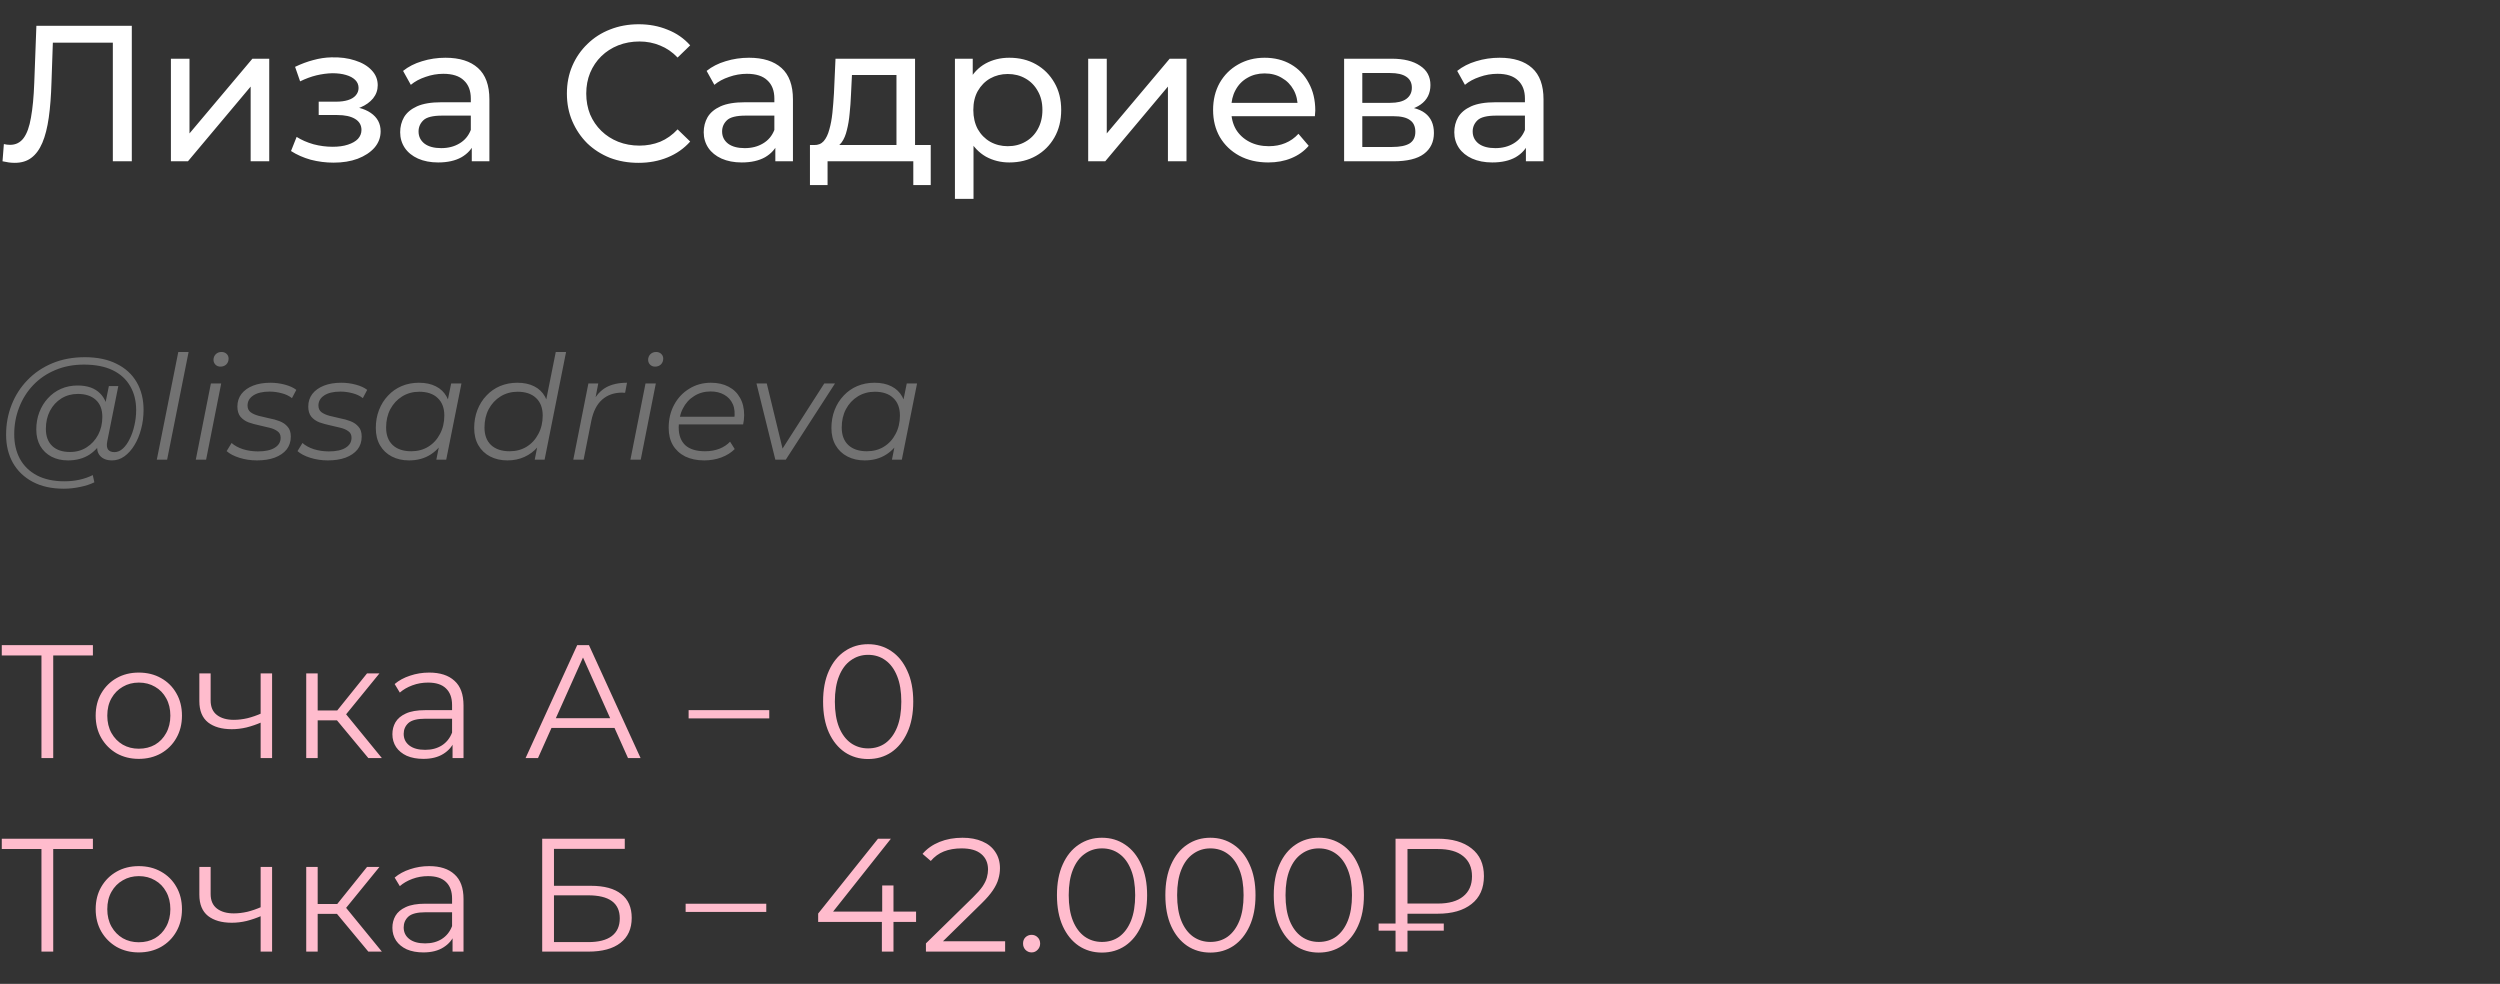
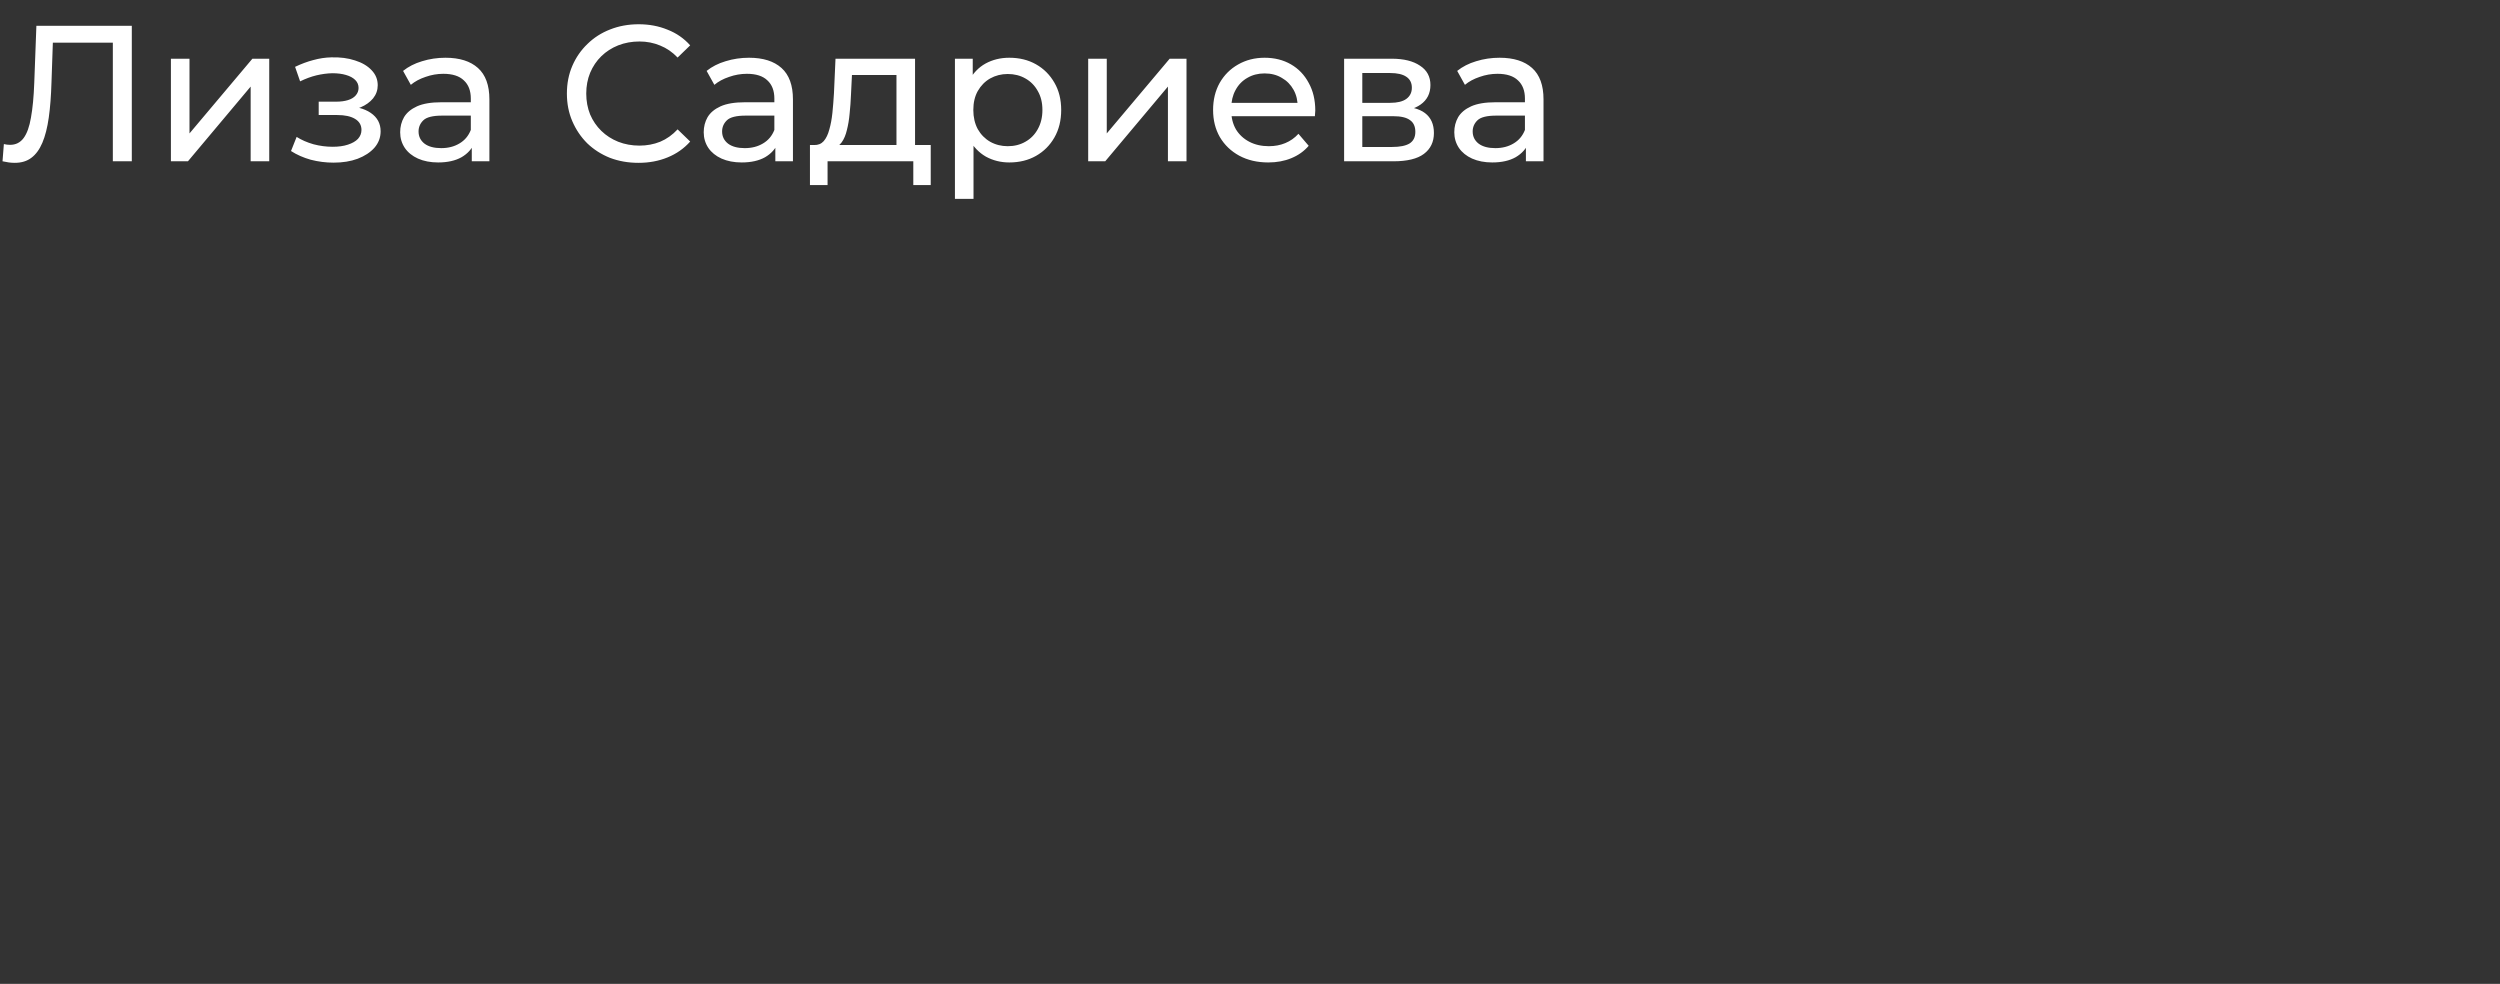
<svg xmlns="http://www.w3.org/2000/svg" width="310" height="122" viewBox="0 0 310 122" fill="none">
  <rect x="0" y="0" width="310" height="122" fill="#333333" stroke="none" />
  <path d="M1.824 20.192C1.584 20.192 1.344 20.176 1.104 20.144C0.864 20.112 0.6 20.064 0.312 20L0.48 17.864C0.736 17.928 0.992 17.96 1.248 17.96C1.952 17.96 2.512 17.68 2.928 17.12C3.344 16.56 3.648 15.712 3.84 14.576C4.048 13.44 4.184 12.008 4.248 10.28L4.512 3.2H16.344V20H13.992V4.664L14.568 5.288H6.048L6.576 4.64L6.384 10.208C6.336 11.872 6.224 13.328 6.048 14.576C5.872 15.824 5.608 16.864 5.256 17.696C4.904 18.528 4.448 19.152 3.888 19.568C3.344 19.984 2.656 20.192 1.824 20.192ZM21.193 20V7.28H23.497V16.544L31.297 7.28H33.385V20H31.081V10.736L23.305 20H21.193ZM41.366 20.168C40.406 20.168 39.462 20.048 38.534 19.808C37.622 19.552 36.806 19.192 36.086 18.728L36.782 16.976C37.39 17.36 38.086 17.664 38.87 17.888C39.654 18.096 40.446 18.2 41.246 18.2C41.982 18.2 42.614 18.112 43.142 17.936C43.686 17.76 44.102 17.52 44.39 17.216C44.678 16.896 44.822 16.528 44.822 16.112C44.822 15.52 44.558 15.064 44.03 14.744C43.502 14.424 42.766 14.264 41.822 14.264H39.518V12.608H41.678C42.238 12.608 42.726 12.544 43.142 12.416C43.558 12.288 43.878 12.096 44.102 11.84C44.342 11.568 44.462 11.256 44.462 10.904C44.462 10.52 44.326 10.192 44.054 9.92C43.782 9.648 43.398 9.44 42.902 9.296C42.422 9.152 41.854 9.08 41.198 9.08C40.558 9.096 39.902 9.184 39.23 9.344C38.574 9.504 37.902 9.752 37.214 10.088L36.59 8.288C37.358 7.92 38.11 7.64 38.846 7.448C39.598 7.24 40.342 7.128 41.078 7.112C42.182 7.08 43.166 7.208 44.03 7.496C44.894 7.768 45.574 8.168 46.07 8.696C46.582 9.224 46.838 9.848 46.838 10.568C46.838 11.176 46.646 11.72 46.262 12.2C45.878 12.664 45.366 13.032 44.726 13.304C44.086 13.576 43.35 13.712 42.518 13.712L42.614 13.16C44.038 13.16 45.158 13.44 45.974 14C46.79 14.56 47.198 15.32 47.198 16.28C47.198 17.048 46.942 17.728 46.43 18.32C45.918 18.896 45.222 19.352 44.342 19.688C43.478 20.008 42.486 20.168 41.366 20.168ZM58.501 20V17.312L58.381 16.808V12.224C58.381 11.248 58.093 10.496 57.517 9.968C56.957 9.424 56.109 9.152 54.973 9.152C54.221 9.152 53.485 9.28 52.765 9.536C52.045 9.776 51.437 10.104 50.941 10.52L49.981 8.792C50.637 8.264 51.421 7.864 52.333 7.592C53.261 7.304 54.229 7.16 55.237 7.16C56.981 7.16 58.325 7.584 59.269 8.432C60.213 9.28 60.685 10.576 60.685 12.32V20H58.501ZM54.325 20.144C53.381 20.144 52.549 19.984 51.829 19.664C51.125 19.344 50.581 18.904 50.197 18.344C49.813 17.768 49.621 17.12 49.621 16.4C49.621 15.712 49.781 15.088 50.101 14.528C50.437 13.968 50.973 13.52 51.709 13.184C52.461 12.848 53.469 12.68 54.733 12.68H58.765V14.336H54.829C53.677 14.336 52.901 14.528 52.501 14.912C52.101 15.296 51.901 15.76 51.901 16.304C51.901 16.928 52.149 17.432 52.645 17.816C53.141 18.184 53.829 18.368 54.709 18.368C55.573 18.368 56.325 18.176 56.965 17.792C57.621 17.408 58.093 16.848 58.381 16.112L58.837 17.696C58.533 18.448 57.997 19.048 57.229 19.496C56.461 19.928 55.493 20.144 54.325 20.144ZM79.175 20.192C77.895 20.192 76.711 19.984 75.623 19.568C74.551 19.136 73.615 18.536 72.815 17.768C72.031 16.984 71.415 16.072 70.967 15.032C70.519 13.992 70.295 12.848 70.295 11.6C70.295 10.352 70.519 9.208 70.967 8.168C71.415 7.128 72.039 6.224 72.839 5.456C73.639 4.672 74.575 4.072 75.647 3.656C76.735 3.224 77.919 3.008 79.199 3.008C80.495 3.008 81.687 3.232 82.775 3.68C83.879 4.112 84.815 4.76 85.583 5.624L84.023 7.136C83.383 6.464 82.663 5.968 81.863 5.648C81.063 5.312 80.207 5.144 79.295 5.144C78.351 5.144 77.471 5.304 76.655 5.624C75.855 5.944 75.159 6.392 74.567 6.968C73.975 7.544 73.511 8.232 73.175 9.032C72.855 9.816 72.695 10.672 72.695 11.6C72.695 12.528 72.855 13.392 73.175 14.192C73.511 14.976 73.975 15.656 74.567 16.232C75.159 16.808 75.855 17.256 76.655 17.576C77.471 17.896 78.351 18.056 79.295 18.056C80.207 18.056 81.063 17.896 81.863 17.576C82.663 17.24 83.383 16.728 84.023 16.04L85.583 17.552C84.815 18.416 83.879 19.072 82.775 19.52C81.687 19.968 80.487 20.192 79.175 20.192ZM96.141 20V17.312L96.021 16.808V12.224C96.021 11.248 95.733 10.496 95.157 9.968C94.597 9.424 93.749 9.152 92.613 9.152C91.861 9.152 91.125 9.28 90.405 9.536C89.685 9.776 89.077 10.104 88.581 10.52L87.621 8.792C88.277 8.264 89.061 7.864 89.973 7.592C90.901 7.304 91.869 7.16 92.877 7.16C94.621 7.16 95.965 7.584 96.909 8.432C97.853 9.28 98.325 10.576 98.325 12.32V20H96.141ZM91.965 20.144C91.021 20.144 90.189 19.984 89.469 19.664C88.765 19.344 88.221 18.904 87.837 18.344C87.453 17.768 87.261 17.12 87.261 16.4C87.261 15.712 87.421 15.088 87.741 14.528C88.077 13.968 88.613 13.52 89.349 13.184C90.101 12.848 91.109 12.68 92.373 12.68H96.405V14.336H92.469C91.317 14.336 90.541 14.528 90.141 14.912C89.741 15.296 89.541 15.76 89.541 16.304C89.541 16.928 89.789 17.432 90.285 17.816C90.781 18.184 91.469 18.368 92.349 18.368C93.213 18.368 93.965 18.176 94.605 17.792C95.261 17.408 95.733 16.848 96.021 16.112L96.477 17.696C96.173 18.448 95.637 19.048 94.869 19.496C94.101 19.928 93.133 20.144 91.965 20.144ZM111.162 18.92V9.296H105.642L105.522 11.744C105.49 12.544 105.434 13.32 105.354 14.072C105.29 14.808 105.178 15.488 105.018 16.112C104.874 16.736 104.658 17.248 104.37 17.648C104.082 18.048 103.698 18.296 103.218 18.392L100.938 17.984C101.434 18 101.834 17.84 102.138 17.504C102.442 17.152 102.674 16.672 102.834 16.064C103.01 15.456 103.138 14.768 103.218 14C103.298 13.216 103.362 12.408 103.41 11.576L103.602 7.28H113.466V18.92H111.162ZM100.434 22.952V17.984H115.41V22.952H113.25V20H102.618V22.952H100.434ZM125.156 20.144C124.1 20.144 123.132 19.904 122.252 19.424C121.388 18.928 120.692 18.2 120.164 17.24C119.652 16.28 119.396 15.08 119.396 13.64C119.396 12.2 119.644 11 120.14 10.04C120.652 9.08 121.34 8.36 122.204 7.88C123.084 7.4 124.068 7.16 125.156 7.16C126.404 7.16 127.508 7.432 128.468 7.976C129.428 8.52 130.188 9.28 130.748 10.256C131.308 11.216 131.588 12.344 131.588 13.64C131.588 14.936 131.308 16.072 130.748 17.048C130.188 18.024 129.428 18.784 128.468 19.328C127.508 19.872 126.404 20.144 125.156 20.144ZM118.412 24.656V7.28H120.62V10.712L120.476 13.664L120.716 16.616V24.656H118.412ZM124.964 18.128C125.78 18.128 126.508 17.944 127.148 17.576C127.804 17.208 128.316 16.688 128.684 16.016C129.068 15.328 129.26 14.536 129.26 13.64C129.26 12.728 129.068 11.944 128.684 11.288C128.316 10.616 127.804 10.096 127.148 9.728C126.508 9.36 125.78 9.176 124.964 9.176C124.164 9.176 123.436 9.36 122.78 9.728C122.14 10.096 121.628 10.616 121.244 11.288C120.876 11.944 120.692 12.728 120.692 13.64C120.692 14.536 120.876 15.328 121.244 16.016C121.628 16.688 122.14 17.208 122.78 17.576C123.436 17.944 124.164 18.128 124.964 18.128ZM134.935 20V7.28H137.239V16.544L145.039 7.28H147.127V20H144.823V10.736L137.047 20H134.935ZM157.263 20.144C155.903 20.144 154.703 19.864 153.663 19.304C152.639 18.744 151.839 17.976 151.263 17C150.703 16.024 150.423 14.904 150.423 13.64C150.423 12.376 150.695 11.256 151.239 10.28C151.799 9.304 152.559 8.544 153.519 8C154.495 7.44 155.591 7.16 156.807 7.16C158.039 7.16 159.127 7.432 160.071 7.976C161.015 8.52 161.751 9.288 162.279 10.28C162.823 11.256 163.095 12.4 163.095 13.712C163.095 13.808 163.087 13.92 163.071 14.048C163.071 14.176 163.063 14.296 163.047 14.408H152.223V12.752H161.847L160.911 13.328C160.927 12.512 160.759 11.784 160.407 11.144C160.055 10.504 159.567 10.008 158.943 9.656C158.335 9.288 157.623 9.104 156.807 9.104C156.007 9.104 155.295 9.288 154.671 9.656C154.047 10.008 153.559 10.512 153.207 11.168C152.855 11.808 152.679 12.544 152.679 13.376V13.76C152.679 14.608 152.871 15.368 153.255 16.04C153.655 16.696 154.207 17.208 154.911 17.576C155.615 17.944 156.423 18.128 157.335 18.128C158.087 18.128 158.767 18 159.375 17.744C159.999 17.488 160.543 17.104 161.007 16.592L162.279 18.08C161.703 18.752 160.983 19.264 160.119 19.616C159.271 19.968 158.319 20.144 157.263 20.144ZM166.67 20V7.28H172.574C174.062 7.28 175.23 7.568 176.078 8.144C176.942 8.704 177.374 9.504 177.374 10.544C177.374 11.584 176.966 12.392 176.15 12.968C175.35 13.528 174.286 13.808 172.958 13.808L173.318 13.184C174.838 13.184 175.966 13.464 176.702 14.024C177.438 14.584 177.806 15.408 177.806 16.496C177.806 17.6 177.39 18.464 176.557 19.088C175.742 19.696 174.486 20 172.79 20H166.67ZM168.926 18.224H172.622C173.582 18.224 174.302 18.08 174.782 17.792C175.262 17.488 175.502 17.008 175.502 16.352C175.502 15.68 175.278 15.192 174.83 14.888C174.398 14.568 173.71 14.408 172.766 14.408H168.926V18.224ZM168.926 12.752H172.382C173.262 12.752 173.926 12.592 174.374 12.272C174.838 11.936 175.07 11.472 175.07 10.88C175.07 10.272 174.838 9.816 174.374 9.512C173.926 9.208 173.262 9.056 172.382 9.056H168.926V12.752ZM189.212 20V17.312L189.092 16.808V12.224C189.092 11.248 188.804 10.496 188.228 9.968C187.668 9.424 186.82 9.152 185.684 9.152C184.932 9.152 184.196 9.28 183.476 9.536C182.756 9.776 182.148 10.104 181.652 10.52L180.692 8.792C181.348 8.264 182.132 7.864 183.044 7.592C183.972 7.304 184.94 7.16 185.948 7.16C187.692 7.16 189.036 7.584 189.98 8.432C190.924 9.28 191.396 10.576 191.396 12.32V20H189.212ZM185.036 20.144C184.092 20.144 183.26 19.984 182.54 19.664C181.836 19.344 181.292 18.904 180.908 18.344C180.524 17.768 180.332 17.12 180.332 16.4C180.332 15.712 180.492 15.088 180.812 14.528C181.148 13.968 181.684 13.52 182.42 13.184C183.172 12.848 184.18 12.68 185.444 12.68H189.476V14.336H185.54C184.388 14.336 183.612 14.528 183.212 14.912C182.812 15.296 182.612 15.76 182.612 16.304C182.612 16.928 182.86 17.432 183.356 17.816C183.852 18.184 184.54 18.368 185.42 18.368C186.284 18.368 187.036 18.176 187.676 17.792C188.332 17.408 188.804 16.848 189.092 16.112L189.548 17.696C189.244 18.448 188.708 19.048 187.94 19.496C187.172 19.928 186.204 20.144 185.036 20.144Z" fill="white" />
-   <path d="M7.902 60.6C6.414 60.6 5.136 60.318 4.068 59.754C3 59.19 2.178 58.404 1.602 57.396C1.038 56.388 0.756 55.224 0.756 53.904C0.756 52.596 0.984 51.36 1.44 50.196C1.896 49.032 2.55 48.012 3.402 47.136C4.254 46.248 5.28 45.552 6.48 45.048C7.68 44.544 9.024 44.292 10.512 44.292C12.072 44.292 13.392 44.568 14.472 45.12C15.564 45.66 16.392 46.422 16.956 47.406C17.52 48.378 17.802 49.518 17.802 50.826C17.802 51.654 17.7 52.446 17.496 53.202C17.304 53.946 17.028 54.612 16.668 55.2C16.32 55.776 15.906 56.238 15.426 56.586C14.958 56.922 14.448 57.09 13.896 57.09C13.236 57.09 12.738 56.898 12.402 56.514C12.066 56.13 11.97 55.614 12.114 54.966L12.384 53.67L12.816 52.518L12.942 50.628L13.5 47.874H14.67L13.302 54.714C13.206 55.194 13.242 55.542 13.41 55.758C13.578 55.962 13.836 56.064 14.184 56.064C14.568 56.064 14.922 55.914 15.246 55.614C15.57 55.314 15.852 54.912 16.092 54.408C16.344 53.904 16.536 53.346 16.668 52.734C16.812 52.122 16.884 51.492 16.884 50.844C16.884 49.716 16.638 48.732 16.146 47.892C15.666 47.04 14.946 46.38 13.986 45.912C13.026 45.444 11.832 45.21 10.404 45.21C9.096 45.21 7.908 45.438 6.84 45.894C5.784 46.338 4.878 46.956 4.122 47.748C3.366 48.54 2.784 49.464 2.376 50.52C1.968 51.564 1.764 52.674 1.764 53.85C1.764 55.002 1.998 56.016 2.466 56.892C2.946 57.768 3.648 58.452 4.572 58.944C5.508 59.436 6.648 59.682 7.992 59.682C8.64 59.682 9.264 59.616 9.864 59.484C10.464 59.352 11.01 59.16 11.502 58.908L11.7 59.808C11.184 60.06 10.59 60.252 9.918 60.384C9.258 60.528 8.586 60.6 7.902 60.6ZM8.424 57.09C7.656 57.09 6.972 56.934 6.372 56.622C5.784 56.31 5.322 55.866 4.986 55.29C4.662 54.714 4.5 54.036 4.5 53.256C4.5 52.488 4.626 51.774 4.878 51.114C5.13 50.454 5.484 49.878 5.94 49.386C6.396 48.882 6.936 48.492 7.56 48.216C8.184 47.94 8.874 47.802 9.63 47.802C10.842 47.802 11.772 48.132 12.42 48.792C13.068 49.44 13.398 50.364 13.41 51.564C13.422 52.584 13.23 53.514 12.834 54.354C12.438 55.182 11.868 55.848 11.124 56.352C10.38 56.844 9.48 57.09 8.424 57.09ZM8.676 56.046C9.456 56.046 10.146 55.854 10.746 55.47C11.346 55.086 11.82 54.57 12.168 53.922C12.516 53.262 12.69 52.518 12.69 51.69C12.69 50.778 12.42 50.076 11.88 49.584C11.34 49.092 10.596 48.846 9.648 48.846C8.892 48.846 8.214 49.032 7.614 49.404C7.014 49.776 6.54 50.292 6.192 50.952C5.856 51.6 5.688 52.344 5.688 53.184C5.688 54.096 5.952 54.804 6.48 55.308C7.008 55.8 7.74 56.046 8.676 56.046ZM19.444 57L22.108 43.644H23.386L20.722 57H19.444ZM24.278 57L26.15 47.55H27.428L25.556 57H24.278ZM27.338 45.462C27.086 45.462 26.876 45.378 26.708 45.21C26.552 45.042 26.474 44.844 26.474 44.616C26.474 44.352 26.564 44.124 26.744 43.932C26.936 43.74 27.176 43.644 27.464 43.644C27.716 43.644 27.926 43.722 28.094 43.878C28.262 44.034 28.346 44.232 28.346 44.472C28.346 44.76 28.25 45 28.058 45.192C27.866 45.372 27.626 45.462 27.338 45.462ZM31.866 57.09C31.098 57.09 30.372 56.982 29.688 56.766C29.004 56.55 28.476 56.274 28.104 55.938L28.716 54.93C29.076 55.254 29.55 55.512 30.138 55.704C30.726 55.884 31.344 55.974 31.992 55.974C32.892 55.974 33.582 55.824 34.062 55.524C34.554 55.224 34.8 54.81 34.8 54.282C34.8 53.922 34.668 53.652 34.404 53.472C34.152 53.28 33.822 53.136 33.414 53.04C33.006 52.932 32.574 52.83 32.118 52.734C31.662 52.638 31.23 52.518 30.822 52.374C30.414 52.218 30.078 51.984 29.814 51.672C29.562 51.36 29.436 50.94 29.436 50.412C29.436 49.812 29.604 49.29 29.94 48.846C30.288 48.402 30.768 48.06 31.38 47.82C31.992 47.58 32.712 47.46 33.54 47.46C34.14 47.46 34.734 47.538 35.322 47.694C35.91 47.85 36.384 48.066 36.744 48.342L36.204 49.368C35.832 49.08 35.4 48.876 34.908 48.756C34.416 48.624 33.924 48.558 33.432 48.558C32.556 48.558 31.878 48.72 31.398 49.044C30.93 49.356 30.696 49.77 30.696 50.286C30.696 50.646 30.822 50.922 31.074 51.114C31.338 51.306 31.674 51.456 32.082 51.564C32.49 51.672 32.922 51.774 33.378 51.87C33.846 51.954 34.278 52.074 34.674 52.23C35.082 52.386 35.412 52.614 35.664 52.914C35.928 53.202 36.06 53.61 36.06 54.138C36.06 54.762 35.886 55.296 35.538 55.74C35.19 56.172 34.698 56.508 34.062 56.748C33.438 56.976 32.706 57.09 31.866 57.09ZM40.655 57.09C39.887 57.09 39.161 56.982 38.477 56.766C37.793 56.55 37.265 56.274 36.893 55.938L37.505 54.93C37.865 55.254 38.339 55.512 38.927 55.704C39.515 55.884 40.133 55.974 40.781 55.974C41.681 55.974 42.371 55.824 42.851 55.524C43.343 55.224 43.589 54.81 43.589 54.282C43.589 53.922 43.457 53.652 43.193 53.472C42.941 53.28 42.611 53.136 42.203 53.04C41.795 52.932 41.363 52.83 40.907 52.734C40.451 52.638 40.019 52.518 39.611 52.374C39.203 52.218 38.867 51.984 38.603 51.672C38.351 51.36 38.225 50.94 38.225 50.412C38.225 49.812 38.393 49.29 38.729 48.846C39.077 48.402 39.557 48.06 40.169 47.82C40.781 47.58 41.501 47.46 42.329 47.46C42.929 47.46 43.523 47.538 44.111 47.694C44.699 47.85 45.173 48.066 45.533 48.342L44.993 49.368C44.621 49.08 44.189 48.876 43.697 48.756C43.205 48.624 42.713 48.558 42.221 48.558C41.345 48.558 40.667 48.72 40.187 49.044C39.719 49.356 39.485 49.77 39.485 50.286C39.485 50.646 39.611 50.922 39.863 51.114C40.127 51.306 40.463 51.456 40.871 51.564C41.279 51.672 41.711 51.774 42.167 51.87C42.635 51.954 43.067 52.074 43.463 52.23C43.871 52.386 44.201 52.614 44.453 52.914C44.717 53.202 44.849 53.61 44.849 54.138C44.849 54.762 44.675 55.296 44.327 55.74C43.979 56.172 43.487 56.508 42.851 56.748C42.227 56.976 41.495 57.09 40.655 57.09ZM50.722 57.09C49.918 57.09 49.204 56.928 48.58 56.604C47.956 56.28 47.47 55.818 47.122 55.218C46.774 54.618 46.6 53.904 46.6 53.076C46.6 52.272 46.732 51.528 46.996 50.844C47.26 50.16 47.632 49.566 48.112 49.062C48.592 48.546 49.156 48.15 49.804 47.874C50.464 47.598 51.178 47.46 51.946 47.46C52.774 47.46 53.476 47.61 54.052 47.91C54.628 48.198 55.072 48.624 55.384 49.188C55.696 49.74 55.852 50.412 55.852 51.204C55.852 52.344 55.642 53.358 55.222 54.246C54.802 55.134 54.208 55.83 53.44 56.334C52.672 56.838 51.766 57.09 50.722 57.09ZM50.992 55.956C51.784 55.956 52.486 55.77 53.098 55.398C53.722 55.014 54.208 54.486 54.556 53.814C54.916 53.142 55.096 52.38 55.096 51.528C55.096 50.592 54.82 49.866 54.268 49.35C53.728 48.834 52.966 48.576 51.982 48.576C51.202 48.576 50.5 48.768 49.876 49.152C49.252 49.536 48.76 50.064 48.4 50.736C48.052 51.396 47.878 52.158 47.878 53.022C47.878 53.946 48.148 54.666 48.688 55.182C49.24 55.698 50.008 55.956 50.992 55.956ZM54.106 57L54.646 54.282L55.186 52.374L55.366 50.394L55.942 47.55H57.22L55.33 57H54.106ZM62.921 57.09C62.117 57.09 61.403 56.928 60.779 56.604C60.155 56.28 59.669 55.818 59.321 55.218C58.973 54.618 58.799 53.904 58.799 53.076C58.799 52.272 58.931 51.528 59.195 50.844C59.459 50.16 59.831 49.566 60.311 49.062C60.791 48.546 61.355 48.15 62.003 47.874C62.663 47.598 63.377 47.46 64.145 47.46C64.973 47.46 65.675 47.61 66.251 47.91C66.827 48.198 67.271 48.624 67.583 49.188C67.895 49.74 68.051 50.412 68.051 51.204C68.051 52.056 67.931 52.842 67.691 53.562C67.463 54.282 67.121 54.906 66.665 55.434C66.209 55.962 65.663 56.37 65.027 56.658C64.403 56.946 63.701 57.09 62.921 57.09ZM63.191 55.956C63.983 55.956 64.685 55.77 65.297 55.398C65.921 55.014 66.407 54.486 66.755 53.814C67.115 53.142 67.295 52.38 67.295 51.528C67.295 50.592 67.019 49.866 66.467 49.35C65.927 48.834 65.165 48.576 64.181 48.576C63.401 48.576 62.699 48.768 62.075 49.152C61.451 49.536 60.959 50.064 60.599 50.736C60.251 51.396 60.077 52.158 60.077 53.022C60.077 53.946 60.347 54.666 60.887 55.182C61.439 55.698 62.207 55.956 63.191 55.956ZM66.305 57L66.845 54.282L67.385 52.374L67.565 50.394L68.915 43.644H70.193L67.529 57H66.305ZM71.088 57L72.96 47.55H74.184L73.644 50.34L73.5 49.854C73.92 49.026 74.472 48.42 75.156 48.036C75.852 47.652 76.716 47.46 77.748 47.46L77.514 48.702C77.454 48.702 77.394 48.702 77.334 48.702C77.286 48.69 77.226 48.684 77.154 48.684C76.146 48.684 75.312 48.978 74.652 49.566C74.004 50.142 73.56 51.018 73.32 52.194L72.366 57H71.088ZM78.172 57L80.044 47.55H81.322L79.45 57H78.172ZM81.232 45.462C80.98 45.462 80.77 45.378 80.602 45.21C80.446 45.042 80.368 44.844 80.368 44.616C80.368 44.352 80.458 44.124 80.638 43.932C80.83 43.74 81.07 43.644 81.358 43.644C81.61 43.644 81.82 43.722 81.988 43.878C82.156 44.034 82.24 44.232 82.24 44.472C82.24 44.76 82.144 45 81.952 45.192C81.76 45.372 81.52 45.462 81.232 45.462ZM87.326 57.09C86.426 57.09 85.64 56.928 84.968 56.604C84.308 56.268 83.798 55.8 83.438 55.2C83.09 54.6 82.916 53.886 82.916 53.058C82.916 51.978 83.144 51.018 83.6 50.178C84.056 49.338 84.68 48.678 85.472 48.198C86.264 47.706 87.158 47.46 88.154 47.46C88.994 47.46 89.72 47.622 90.332 47.946C90.944 48.258 91.418 48.714 91.754 49.314C92.102 49.914 92.276 50.634 92.276 51.474C92.276 51.666 92.264 51.864 92.24 52.068C92.216 52.26 92.186 52.446 92.15 52.626H83.852L84.014 51.672H91.556L91.034 52.032C91.154 51.276 91.1 50.64 90.872 50.124C90.644 49.608 90.29 49.218 89.81 48.954C89.342 48.678 88.778 48.54 88.118 48.54C87.35 48.54 86.666 48.732 86.066 49.116C85.466 49.488 84.998 50.01 84.662 50.682C84.326 51.342 84.158 52.116 84.158 53.004C84.158 53.952 84.428 54.684 84.968 55.2C85.52 55.704 86.342 55.956 87.434 55.956C88.07 55.956 88.658 55.854 89.198 55.65C89.738 55.434 90.182 55.14 90.53 54.768L91.106 55.686C90.662 56.13 90.104 56.478 89.432 56.73C88.772 56.97 88.07 57.09 87.326 57.09ZM96.142 57L93.802 47.55H95.08L97.204 56.316H96.592L102.208 47.55H103.54L97.438 57H96.142ZM107.218 57.09C106.414 57.09 105.7 56.928 105.076 56.604C104.452 56.28 103.966 55.818 103.618 55.218C103.27 54.618 103.096 53.904 103.096 53.076C103.096 52.272 103.228 51.528 103.492 50.844C103.756 50.16 104.128 49.566 104.608 49.062C105.088 48.546 105.652 48.15 106.3 47.874C106.96 47.598 107.674 47.46 108.442 47.46C109.27 47.46 109.972 47.61 110.548 47.91C111.124 48.198 111.568 48.624 111.88 49.188C112.192 49.74 112.348 50.412 112.348 51.204C112.348 52.344 112.138 53.358 111.718 54.246C111.298 55.134 110.704 55.83 109.936 56.334C109.168 56.838 108.262 57.09 107.218 57.09ZM107.488 55.956C108.28 55.956 108.982 55.77 109.594 55.398C110.218 55.014 110.704 54.486 111.052 53.814C111.412 53.142 111.592 52.38 111.592 51.528C111.592 50.592 111.316 49.866 110.764 49.35C110.224 48.834 109.462 48.576 108.478 48.576C107.698 48.576 106.996 48.768 106.372 49.152C105.748 49.536 105.256 50.064 104.896 50.736C104.548 51.396 104.374 52.158 104.374 53.022C104.374 53.946 104.644 54.666 105.184 55.182C105.736 55.698 106.504 55.956 107.488 55.956ZM110.602 57L111.142 54.282L111.682 52.374L111.862 50.394L112.438 47.55H113.716L111.826 57H110.602Z" fill="#727272" />
-   <path d="M5.14 94V80.88L5.54 81.28H0.22V80H11.52V81.28H6.22L6.6 80.88V94H5.14ZM17.204 94.1C16.191 94.1 15.277 93.873 14.464 93.42C13.664 92.953 13.031 92.32 12.564 91.52C12.097 90.707 11.864 89.78 11.864 88.74C11.864 87.687 12.097 86.76 12.564 85.96C13.031 85.16 13.664 84.533 14.464 84.08C15.264 83.627 16.177 83.4 17.204 83.4C18.244 83.4 19.164 83.627 19.964 84.08C20.777 84.533 21.411 85.16 21.864 85.96C22.331 86.76 22.564 87.687 22.564 88.74C22.564 89.78 22.331 90.707 21.864 91.52C21.411 92.32 20.777 92.953 19.964 93.42C19.151 93.873 18.231 94.1 17.204 94.1ZM17.204 92.84C17.964 92.84 18.637 92.673 19.224 92.34C19.811 91.993 20.271 91.513 20.604 90.9C20.951 90.273 21.124 89.553 21.124 88.74C21.124 87.913 20.951 87.193 20.604 86.58C20.271 85.967 19.811 85.493 19.224 85.16C18.637 84.813 17.971 84.64 17.224 84.64C16.477 84.64 15.811 84.813 15.224 85.16C14.637 85.493 14.171 85.967 13.824 86.58C13.477 87.193 13.304 87.913 13.304 88.74C13.304 89.553 13.477 90.273 13.824 90.9C14.171 91.513 14.637 91.993 15.224 92.34C15.811 92.673 16.471 92.84 17.204 92.84ZM32.439 89.56C31.826 89.827 31.206 90.04 30.579 90.2C29.966 90.347 29.352 90.42 28.739 90.42C27.499 90.42 26.519 90.14 25.799 89.58C25.079 89.007 24.719 88.127 24.719 86.94V83.5H26.119V86.86C26.119 87.66 26.379 88.26 26.899 88.66C27.419 89.06 28.119 89.26 28.999 89.26C29.532 89.26 30.092 89.193 30.679 89.06C31.266 88.913 31.859 88.707 32.459 88.44L32.439 89.56ZM32.319 94V83.5H33.739V94H32.319ZM45.672 94L41.352 88.8L42.532 88.1L47.352 94H45.672ZM37.972 94V83.5H39.392V94H37.972ZM38.952 89.32V88.1H42.332V89.32H38.952ZM42.652 88.9L41.332 88.7L45.512 83.5H47.052L42.652 88.9ZM56.117 94V91.68L56.057 91.3V87.42C56.057 86.527 55.804 85.84 55.297 85.36C54.804 84.88 54.064 84.64 53.077 84.64C52.397 84.64 51.751 84.753 51.137 84.98C50.524 85.207 50.004 85.507 49.577 85.88L48.937 84.82C49.471 84.367 50.111 84.02 50.857 83.78C51.604 83.527 52.391 83.4 53.217 83.4C54.577 83.4 55.624 83.74 56.357 84.42C57.104 85.087 57.477 86.107 57.477 87.48V94H56.117ZM52.497 94.1C51.711 94.1 51.024 93.973 50.437 93.72C49.864 93.453 49.424 93.093 49.117 92.64C48.811 92.173 48.657 91.64 48.657 91.04C48.657 90.493 48.784 90 49.037 89.56C49.304 89.107 49.731 88.747 50.317 88.48C50.917 88.2 51.717 88.06 52.717 88.06H56.337V89.12H52.757C51.744 89.12 51.037 89.3 50.637 89.66C50.251 90.02 50.057 90.467 50.057 91C50.057 91.6 50.291 92.08 50.757 92.44C51.224 92.8 51.877 92.98 52.717 92.98C53.517 92.98 54.204 92.8 54.777 92.44C55.364 92.067 55.791 91.533 56.057 90.84L56.377 91.82C56.111 92.513 55.644 93.067 54.977 93.48C54.324 93.893 53.497 94.1 52.497 94.1ZM65.172 94L71.572 80H73.032L79.432 94H77.872L71.992 80.86H72.592L66.712 94H65.172ZM67.692 90.26L68.132 89.06H76.272L76.712 90.26H67.692ZM85.389 89.08V88.06H95.389V89.08H85.389ZM107.643 94.12C106.563 94.12 105.603 93.84 104.763 93.28C103.923 92.707 103.263 91.893 102.783 90.84C102.303 89.773 102.063 88.493 102.063 87C102.063 85.507 102.303 84.233 102.783 83.18C103.263 82.113 103.923 81.3 104.763 80.74C105.603 80.167 106.563 79.88 107.643 79.88C108.723 79.88 109.683 80.167 110.523 80.74C111.363 81.3 112.023 82.113 112.503 83.18C112.997 84.233 113.243 85.507 113.243 87C113.243 88.493 112.997 89.773 112.503 90.84C112.023 91.893 111.363 92.707 110.523 93.28C109.683 93.84 108.723 94.12 107.643 94.12ZM107.643 92.8C108.47 92.8 109.19 92.58 109.803 92.14C110.417 91.687 110.897 91.033 111.243 90.18C111.59 89.313 111.763 88.253 111.763 87C111.763 85.747 111.59 84.693 111.243 83.84C110.897 82.973 110.417 82.32 109.803 81.88C109.19 81.427 108.47 81.2 107.643 81.2C106.843 81.2 106.13 81.427 105.503 81.88C104.877 82.32 104.39 82.973 104.043 83.84C103.697 84.693 103.523 85.747 103.523 87C103.523 88.253 103.697 89.313 104.043 90.18C104.39 91.033 104.877 91.687 105.503 92.14C106.13 92.58 106.843 92.8 107.643 92.8ZM5.14 118V104.88L5.54 105.28H0.22V104H11.52V105.28H6.22L6.6 104.88V118H5.14ZM17.204 118.1C16.191 118.1 15.277 117.873 14.464 117.42C13.664 116.953 13.031 116.32 12.564 115.52C12.097 114.707 11.864 113.78 11.864 112.74C11.864 111.687 12.097 110.76 12.564 109.96C13.031 109.16 13.664 108.533 14.464 108.08C15.264 107.627 16.177 107.4 17.204 107.4C18.244 107.4 19.164 107.627 19.964 108.08C20.777 108.533 21.411 109.16 21.864 109.96C22.331 110.76 22.564 111.687 22.564 112.74C22.564 113.78 22.331 114.707 21.864 115.52C21.411 116.32 20.777 116.953 19.964 117.42C19.151 117.873 18.231 118.1 17.204 118.1ZM17.204 116.84C17.964 116.84 18.637 116.673 19.224 116.34C19.811 115.993 20.271 115.513 20.604 114.9C20.951 114.273 21.124 113.553 21.124 112.74C21.124 111.913 20.951 111.193 20.604 110.58C20.271 109.967 19.811 109.493 19.224 109.16C18.637 108.813 17.971 108.64 17.224 108.64C16.477 108.64 15.811 108.813 15.224 109.16C14.637 109.493 14.171 109.967 13.824 110.58C13.477 111.193 13.304 111.913 13.304 112.74C13.304 113.553 13.477 114.273 13.824 114.9C14.171 115.513 14.637 115.993 15.224 116.34C15.811 116.673 16.471 116.84 17.204 116.84ZM32.439 113.56C31.826 113.827 31.206 114.04 30.579 114.2C29.966 114.347 29.352 114.42 28.739 114.42C27.499 114.42 26.519 114.14 25.799 113.58C25.079 113.007 24.719 112.127 24.719 110.94V107.5H26.119V110.86C26.119 111.66 26.379 112.26 26.899 112.66C27.419 113.06 28.119 113.26 28.999 113.26C29.532 113.26 30.092 113.193 30.679 113.06C31.266 112.913 31.859 112.707 32.459 112.44L32.439 113.56ZM32.319 118V107.5H33.739V118H32.319ZM45.672 118L41.352 112.8L42.532 112.1L47.352 118H45.672ZM37.972 118V107.5H39.392V118H37.972ZM38.952 113.32V112.1H42.332V113.32H38.952ZM42.652 112.9L41.332 112.7L45.512 107.5H47.052L42.652 112.9ZM56.117 118V115.68L56.057 115.3V111.42C56.057 110.527 55.804 109.84 55.297 109.36C54.804 108.88 54.064 108.64 53.077 108.64C52.397 108.64 51.751 108.753 51.137 108.98C50.524 109.207 50.004 109.507 49.577 109.88L48.937 108.82C49.471 108.367 50.111 108.02 50.857 107.78C51.604 107.527 52.391 107.4 53.217 107.4C54.577 107.4 55.624 107.74 56.357 108.42C57.104 109.087 57.477 110.107 57.477 111.48V118H56.117ZM52.497 118.1C51.711 118.1 51.024 117.973 50.437 117.72C49.864 117.453 49.424 117.093 49.117 116.64C48.811 116.173 48.657 115.64 48.657 115.04C48.657 114.493 48.784 114 49.037 113.56C49.304 113.107 49.731 112.747 50.317 112.48C50.917 112.2 51.717 112.06 52.717 112.06H56.337V113.12H52.757C51.744 113.12 51.037 113.3 50.637 113.66C50.251 114.02 50.057 114.467 50.057 115C50.057 115.6 50.291 116.08 50.757 116.44C51.224 116.8 51.877 116.98 52.717 116.98C53.517 116.98 54.204 116.8 54.777 116.44C55.364 116.067 55.791 115.533 56.057 114.84L56.377 115.82C56.111 116.513 55.644 117.067 54.977 117.48C54.324 117.893 53.497 118.1 52.497 118.1ZM67.232 118V104H77.472V105.26H68.692V109.84H73.272C74.925 109.84 76.178 110.18 77.032 110.86C77.898 111.527 78.332 112.513 78.332 113.82C78.332 115.167 77.865 116.2 76.932 116.92C76.012 117.64 74.685 118 72.952 118H67.232ZM68.692 116.82H72.932C74.225 116.82 75.198 116.573 75.852 116.08C76.519 115.573 76.852 114.84 76.852 113.88C76.852 111.973 75.545 111.02 72.932 111.02H68.692V116.82ZM85.018 113.08V112.06H95.018V113.08H85.018ZM101.452 114.32V113.28L108.872 104H110.472L103.112 113.28L102.332 113.04H113.592V114.32H101.452ZM109.352 118V114.32L109.392 113.04V109.8H110.792V118H109.352ZM114.816 118V116.98L120.636 111.28C121.169 110.76 121.569 110.307 121.836 109.92C122.103 109.52 122.283 109.147 122.376 108.8C122.469 108.453 122.516 108.127 122.516 107.82C122.516 107.007 122.236 106.367 121.676 105.9C121.129 105.433 120.316 105.2 119.236 105.2C118.409 105.2 117.676 105.327 117.036 105.58C116.409 105.833 115.869 106.227 115.416 106.76L114.396 105.88C114.943 105.24 115.643 104.747 116.496 104.4C117.349 104.053 118.303 103.88 119.356 103.88C120.303 103.88 121.123 104.033 121.816 104.34C122.509 104.633 123.043 105.067 123.416 105.64C123.803 106.213 123.996 106.887 123.996 107.66C123.996 108.113 123.929 108.56 123.796 109C123.676 109.44 123.449 109.907 123.116 110.4C122.796 110.88 122.323 111.427 121.696 112.04L116.356 117.28L115.956 116.72H124.636V118H114.816ZM127.918 118.1C127.625 118.1 127.372 117.993 127.158 117.78C126.958 117.567 126.858 117.307 126.858 117C126.858 116.68 126.958 116.42 127.158 116.22C127.372 116.02 127.625 115.92 127.918 115.92C128.212 115.92 128.458 116.02 128.658 116.22C128.872 116.42 128.978 116.68 128.978 117C128.978 117.307 128.872 117.567 128.658 117.78C128.458 117.993 128.212 118.1 127.918 118.1ZM136.642 118.12C135.562 118.12 134.602 117.84 133.762 117.28C132.922 116.707 132.262 115.893 131.782 114.84C131.302 113.773 131.062 112.493 131.062 111C131.062 109.507 131.302 108.233 131.782 107.18C132.262 106.113 132.922 105.3 133.762 104.74C134.602 104.167 135.562 103.88 136.642 103.88C137.722 103.88 138.682 104.167 139.522 104.74C140.362 105.3 141.022 106.113 141.502 107.18C141.995 108.233 142.242 109.507 142.242 111C142.242 112.493 141.995 113.773 141.502 114.84C141.022 115.893 140.362 116.707 139.522 117.28C138.682 117.84 137.722 118.12 136.642 118.12ZM136.642 116.8C137.469 116.8 138.189 116.58 138.802 116.14C139.415 115.687 139.895 115.033 140.242 114.18C140.589 113.313 140.762 112.253 140.762 111C140.762 109.747 140.589 108.693 140.242 107.84C139.895 106.973 139.415 106.32 138.802 105.88C138.189 105.427 137.469 105.2 136.642 105.2C135.842 105.2 135.129 105.427 134.502 105.88C133.875 106.32 133.389 106.973 133.042 107.84C132.695 108.693 132.522 109.747 132.522 111C132.522 112.253 132.695 113.313 133.042 114.18C133.389 115.033 133.875 115.687 134.502 116.14C135.129 116.58 135.842 116.8 136.642 116.8ZM150.084 118.12C149.004 118.12 148.044 117.84 147.204 117.28C146.364 116.707 145.704 115.893 145.224 114.84C144.744 113.773 144.504 112.493 144.504 111C144.504 109.507 144.744 108.233 145.224 107.18C145.704 106.113 146.364 105.3 147.204 104.74C148.044 104.167 149.004 103.88 150.084 103.88C151.164 103.88 152.124 104.167 152.964 104.74C153.804 105.3 154.464 106.113 154.944 107.18C155.437 108.233 155.684 109.507 155.684 111C155.684 112.493 155.437 113.773 154.944 114.84C154.464 115.893 153.804 116.707 152.964 117.28C152.124 117.84 151.164 118.12 150.084 118.12ZM150.084 116.8C150.911 116.8 151.631 116.58 152.244 116.14C152.857 115.687 153.337 115.033 153.684 114.18C154.031 113.313 154.204 112.253 154.204 111C154.204 109.747 154.031 108.693 153.684 107.84C153.337 106.973 152.857 106.32 152.244 105.88C151.631 105.427 150.911 105.2 150.084 105.2C149.284 105.2 148.571 105.427 147.944 105.88C147.317 106.32 146.831 106.973 146.484 107.84C146.137 108.693 145.964 109.747 145.964 111C145.964 112.253 146.137 113.313 146.484 114.18C146.831 115.033 147.317 115.687 147.944 116.14C148.571 116.58 149.284 116.8 150.084 116.8ZM163.526 118.12C162.446 118.12 161.486 117.84 160.646 117.28C159.806 116.707 159.146 115.893 158.666 114.84C158.186 113.773 157.946 112.493 157.946 111C157.946 109.507 158.186 108.233 158.666 107.18C159.146 106.113 159.806 105.3 160.646 104.74C161.486 104.167 162.446 103.88 163.526 103.88C164.606 103.88 165.566 104.167 166.406 104.74C167.246 105.3 167.906 106.113 168.386 107.18C168.88 108.233 169.126 109.507 169.126 111C169.126 112.493 168.88 113.773 168.386 114.84C167.906 115.893 167.246 116.707 166.406 117.28C165.566 117.84 164.606 118.12 163.526 118.12ZM163.526 116.8C164.353 116.8 165.073 116.58 165.686 116.14C166.3 115.687 166.78 115.033 167.126 114.18C167.473 113.313 167.646 112.253 167.646 111C167.646 109.747 167.473 108.693 167.126 107.84C166.78 106.973 166.3 106.32 165.686 105.88C165.073 105.427 164.353 105.2 163.526 105.2C162.726 105.2 162.013 105.427 161.386 105.88C160.76 106.32 160.273 106.973 159.926 107.84C159.58 108.693 159.406 109.747 159.406 111C159.406 112.253 159.58 113.313 159.926 114.18C160.273 115.033 160.76 115.687 161.386 116.14C162.013 116.58 162.726 116.8 163.526 116.8ZM173.048 118V104H178.288C180.062 104 181.455 104.4 182.468 105.2C183.495 106 184.008 107.147 184.008 108.64C184.008 110.147 183.495 111.3 182.468 112.1C181.455 112.9 180.062 113.3 178.288 113.3H173.868L174.528 112.6V118H173.048ZM174.528 112.72L173.868 112.04H178.308C179.668 112.04 180.708 111.747 181.428 111.16C182.162 110.573 182.528 109.74 182.528 108.66C182.528 107.58 182.162 106.747 181.428 106.16C180.708 105.573 179.668 105.28 178.308 105.28H173.868L174.528 104.58V112.72ZM170.948 115.4V114.52H179.028V115.4H170.948Z" fill="#FFBCCD" />
</svg>